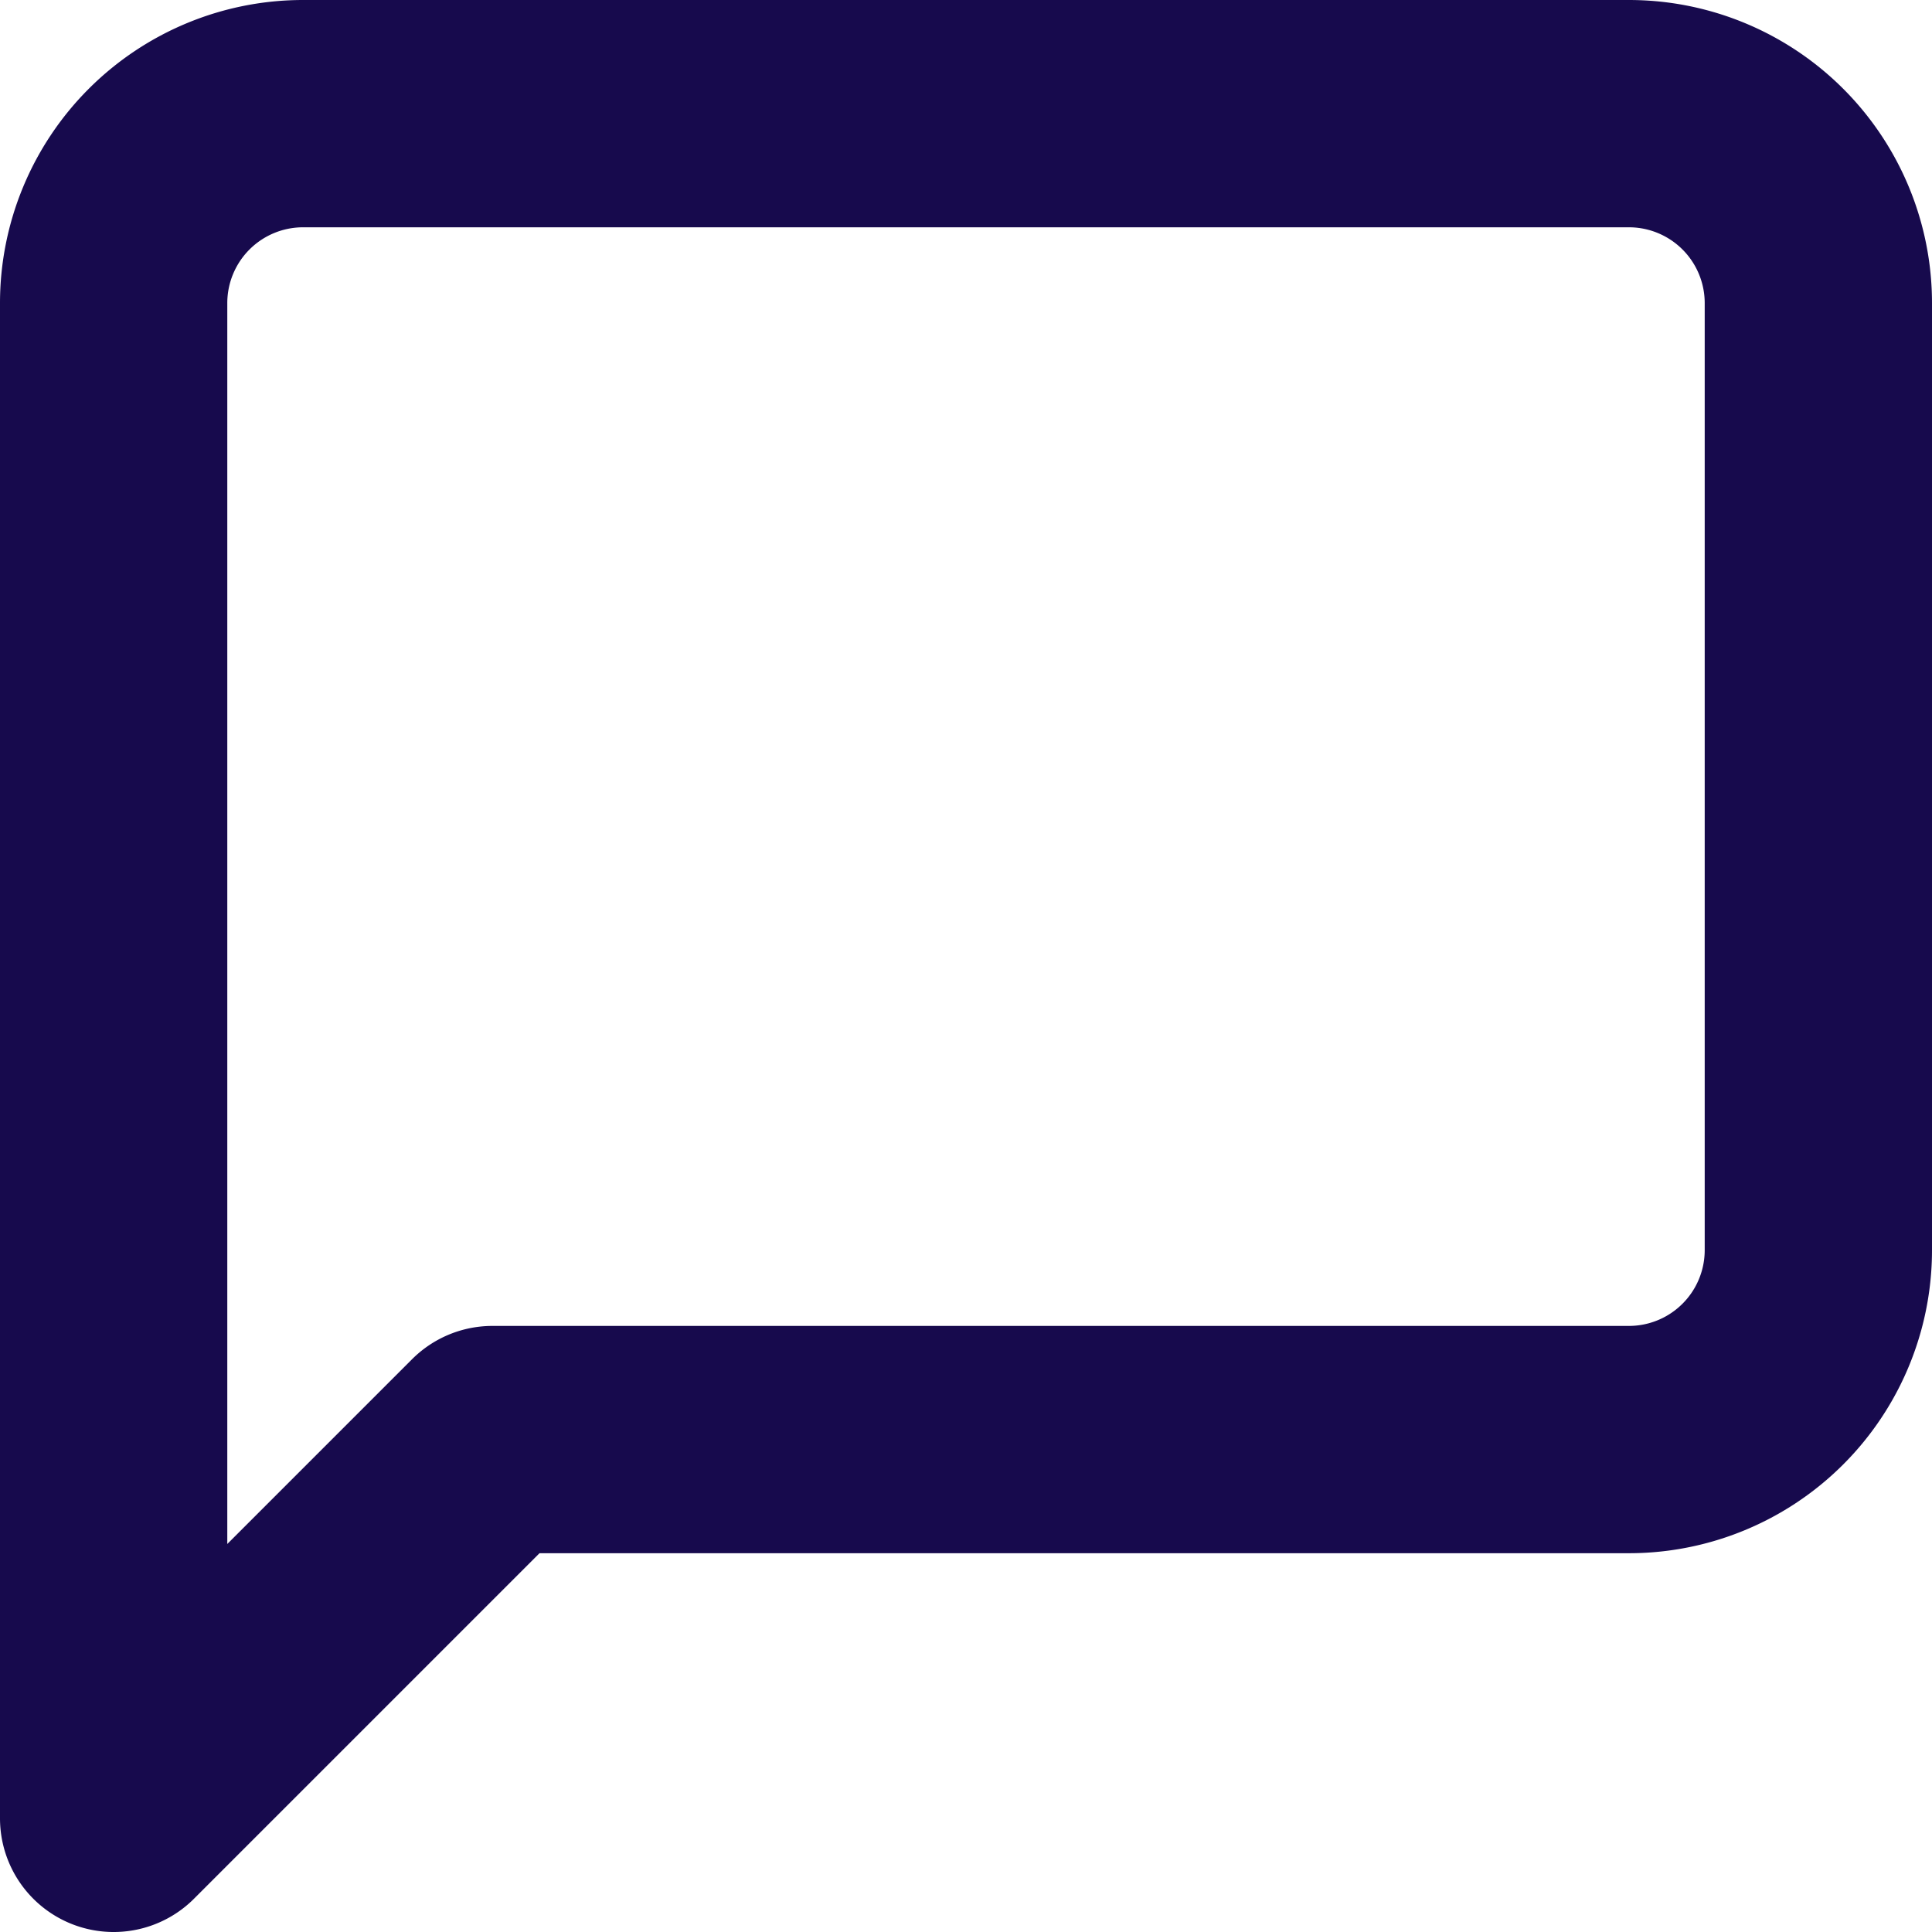
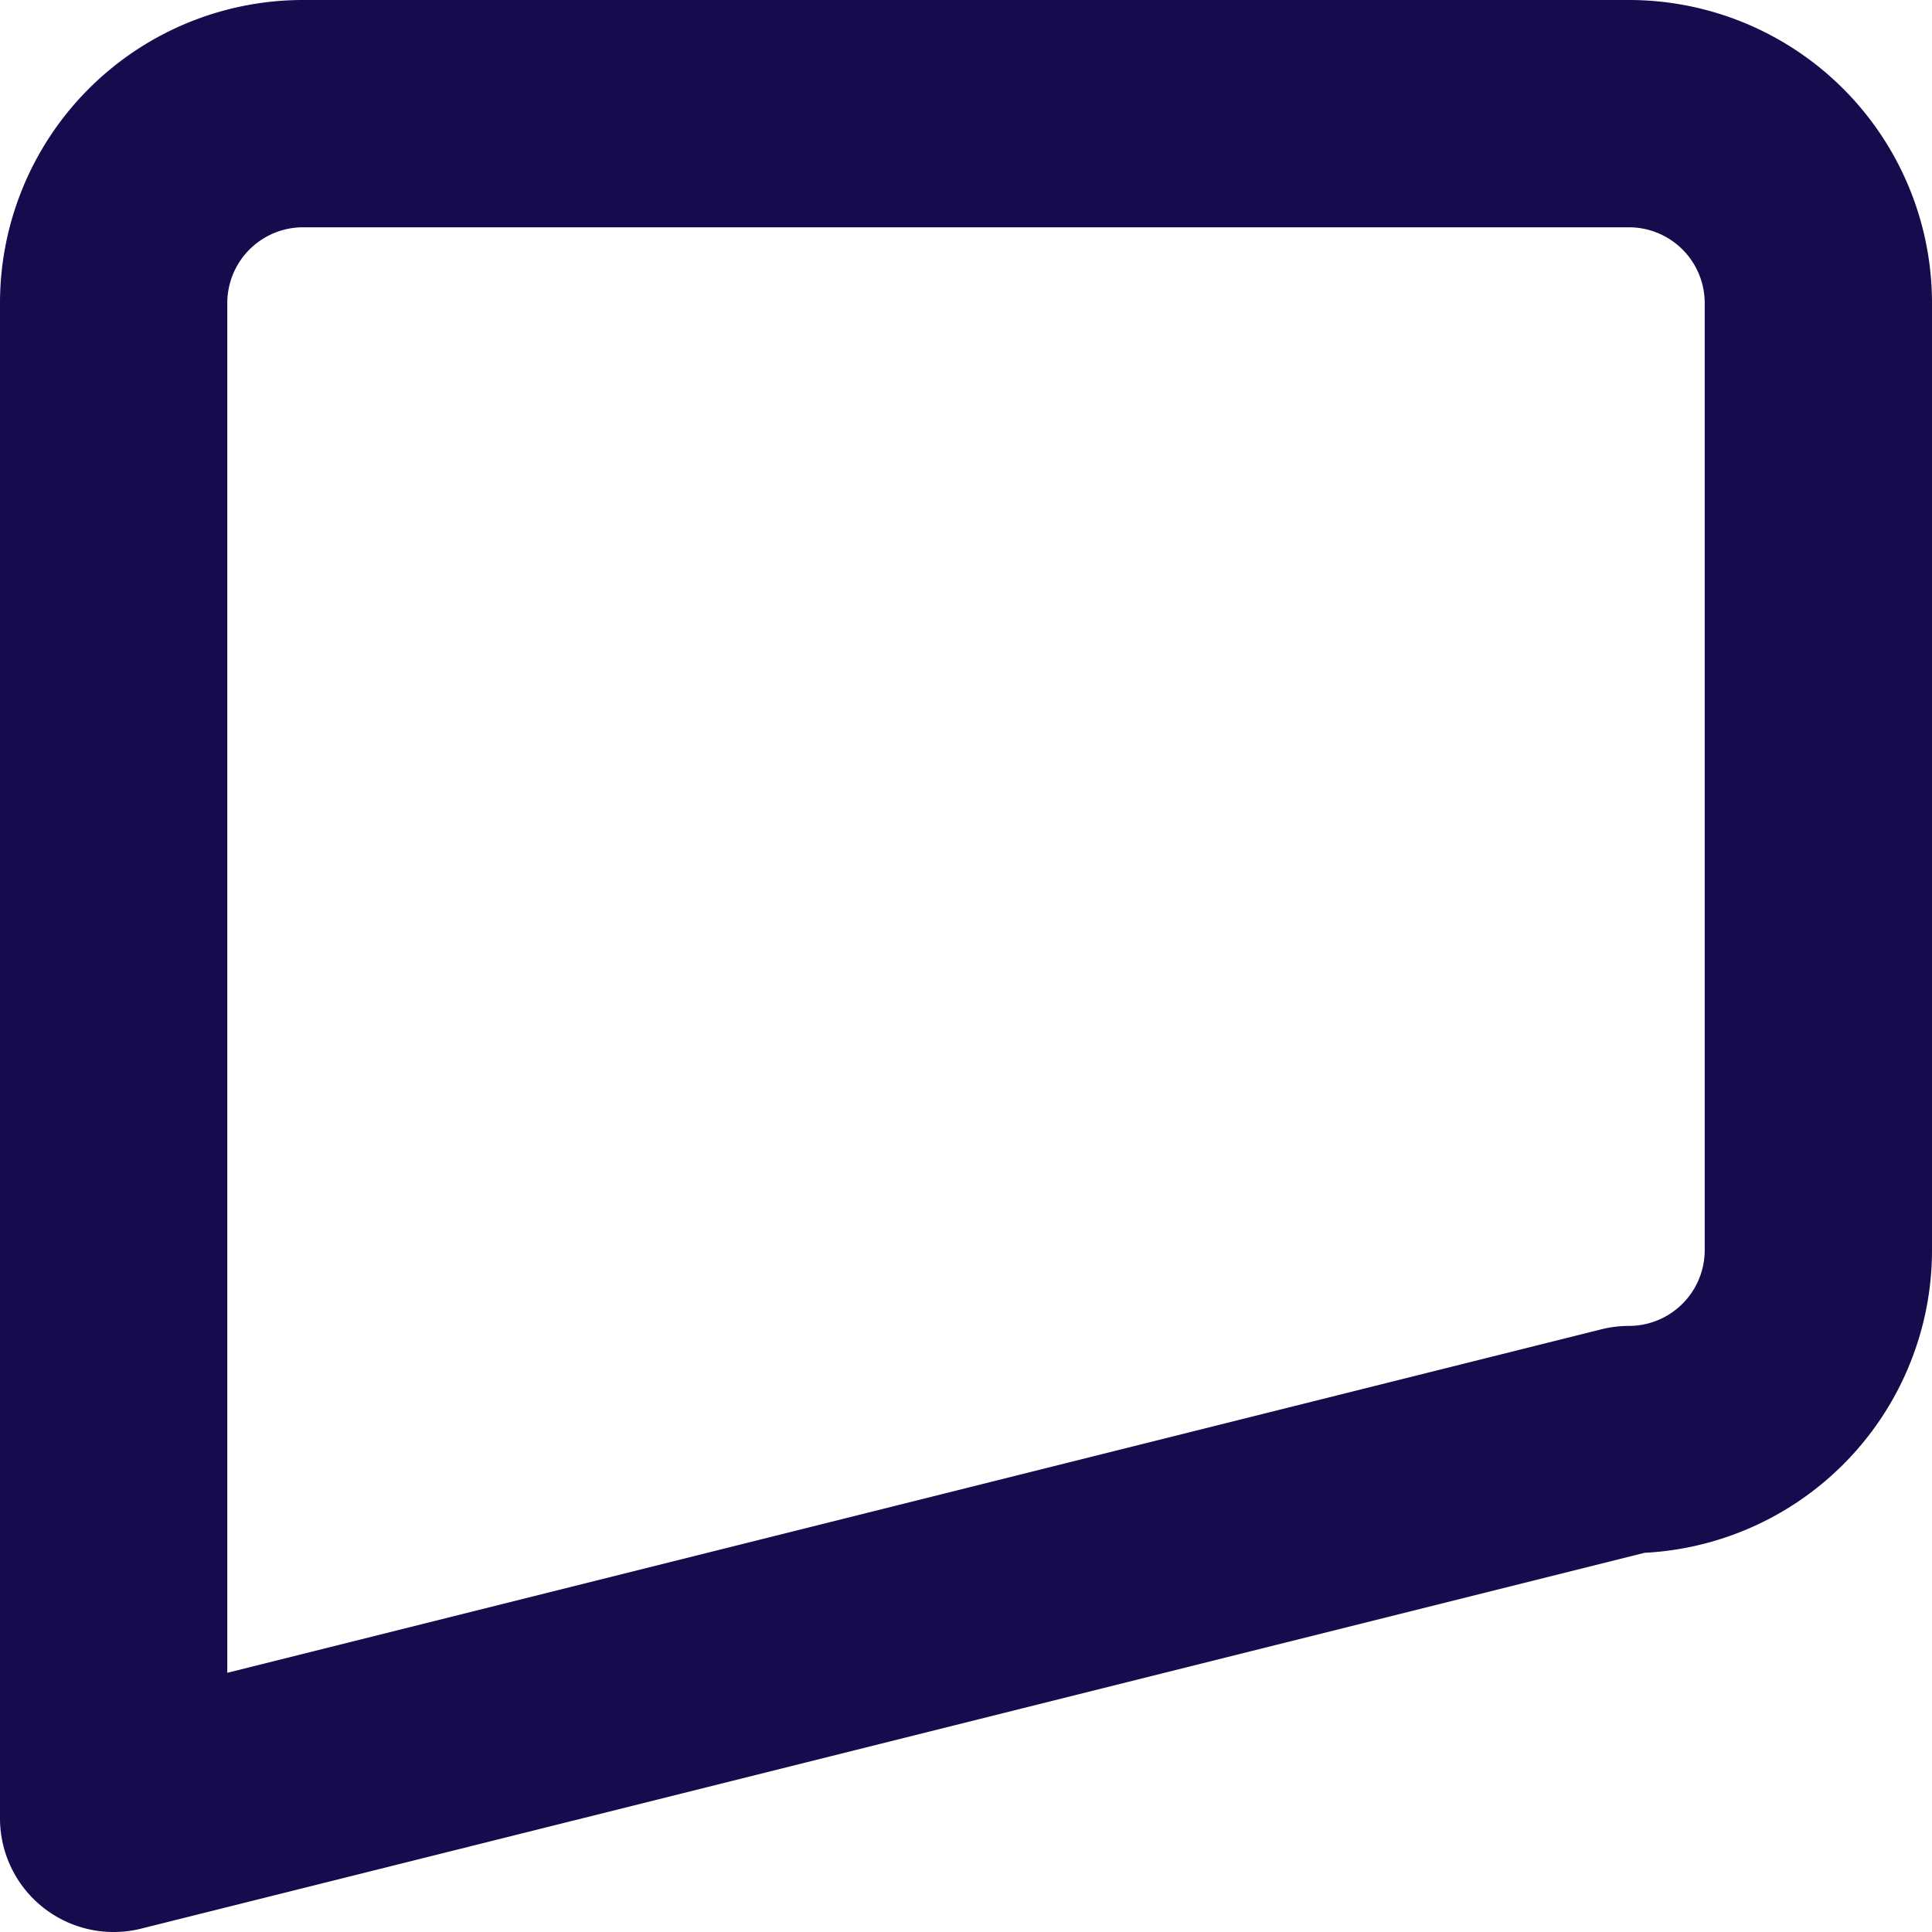
<svg xmlns="http://www.w3.org/2000/svg" width="17" height="17" viewBox="0 0 17 17">
-   <path id="live-chat-icon" d="M19.5,14.5a1.667,1.667,0,0,1-1.667,1.667h-10L4.5,19.5V6.167A1.667,1.667,0,0,1,6.167,4.5H17.833A1.667,1.667,0,0,1,19.5,6.167Z" transform="translate(-3.5 -3.5)" fill="none" stroke="#170a4d" stroke-linecap="round" stroke-linejoin="round" stroke-width="2" />
+   <path id="live-chat-icon" d="M19.5,14.5a1.667,1.667,0,0,1-1.667,1.667L4.5,19.5V6.167A1.667,1.667,0,0,1,6.167,4.5H17.833A1.667,1.667,0,0,1,19.5,6.167Z" transform="translate(-3.5 -3.5)" fill="none" stroke="#170a4d" stroke-linecap="round" stroke-linejoin="round" stroke-width="2" />
</svg>